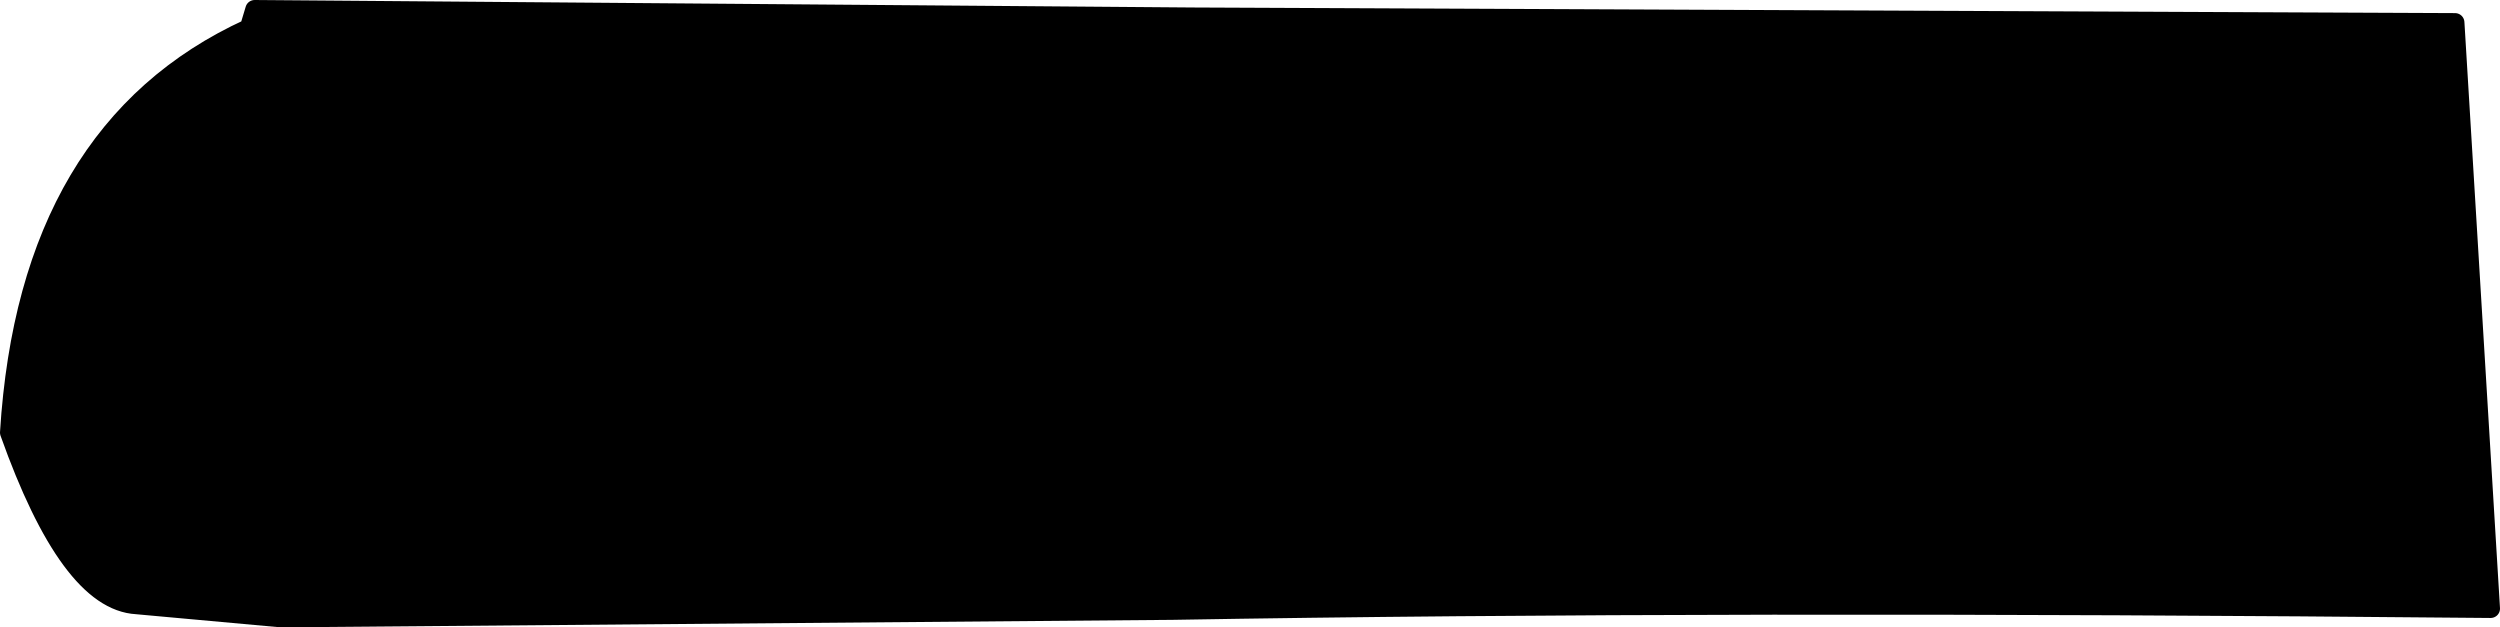
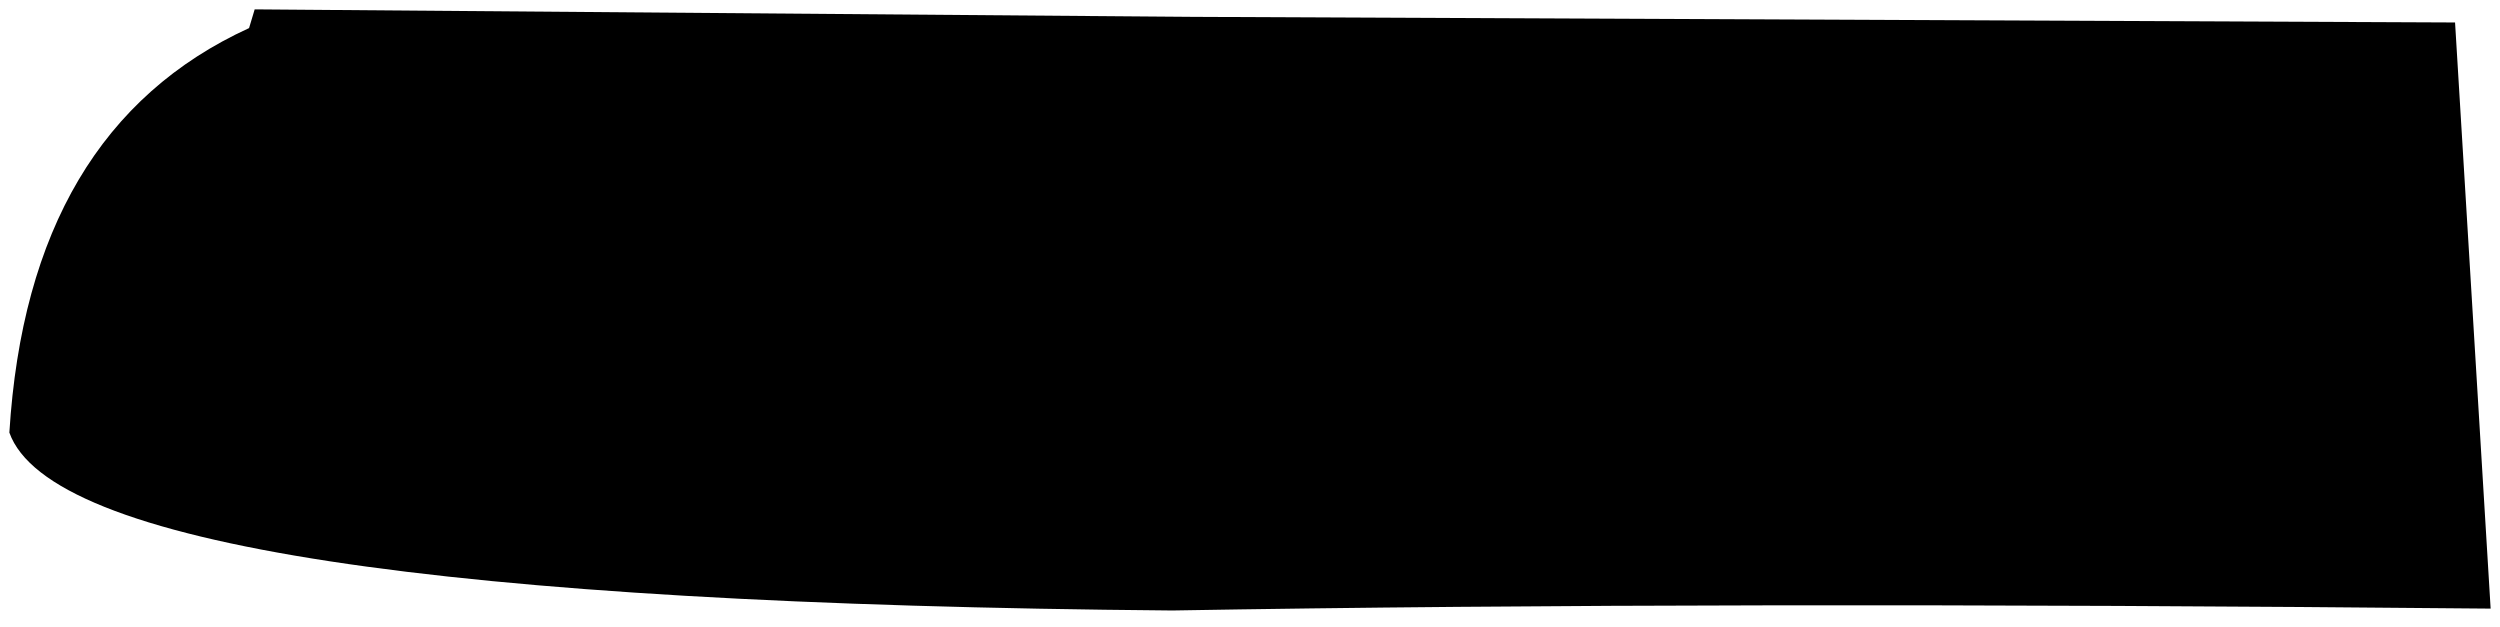
<svg xmlns="http://www.w3.org/2000/svg" height="16.75px" width="66.75px">
  <g transform="matrix(1.0, 0.0, 0.0, 1.0, 29.3, 0.8)">
-     <path d="M2.55 -0.35 L36.25 -0.2 37.2 15.45 Q16.45 15.25 2.0 15.5 L-21.8 15.7 -25.65 15.35 Q-27.45 15.25 -29.05 10.75 -28.55 2.65 -22.65 -0.05 L-22.5 -0.55 2.55 -0.35 M-27.65 9.9 L-26.75 9.85 Q-17.9 7.25 -27.75 9.4 -17.9 7.25 -26.75 9.85 L-27.65 9.9" fill="#000000" fill-rule="evenodd" stroke="none" />
-     <path d="M2.55 -0.35 L-22.5 -0.55 -22.65 -0.05 Q-28.55 2.65 -29.05 10.75 -27.45 15.25 -25.65 15.35 L-21.8 15.7 2.0 15.5 Q16.45 15.25 37.2 15.45 L36.25 -0.2 2.55 -0.35 M-27.75 9.4 Q-17.9 7.25 -26.75 9.85 L-27.65 9.9" fill="none" stroke="#000000" stroke-linecap="round" stroke-linejoin="round" stroke-width="0.5" />
+     <path d="M2.55 -0.35 L36.25 -0.2 37.2 15.45 Q16.45 15.25 2.0 15.5 Q-27.45 15.25 -29.05 10.75 -28.55 2.65 -22.65 -0.05 L-22.5 -0.55 2.55 -0.35 M-27.65 9.9 L-26.75 9.85 Q-17.9 7.25 -27.75 9.4 -17.9 7.25 -26.75 9.85 L-27.65 9.9" fill="#000000" fill-rule="evenodd" stroke="none" />
  </g>
</svg>